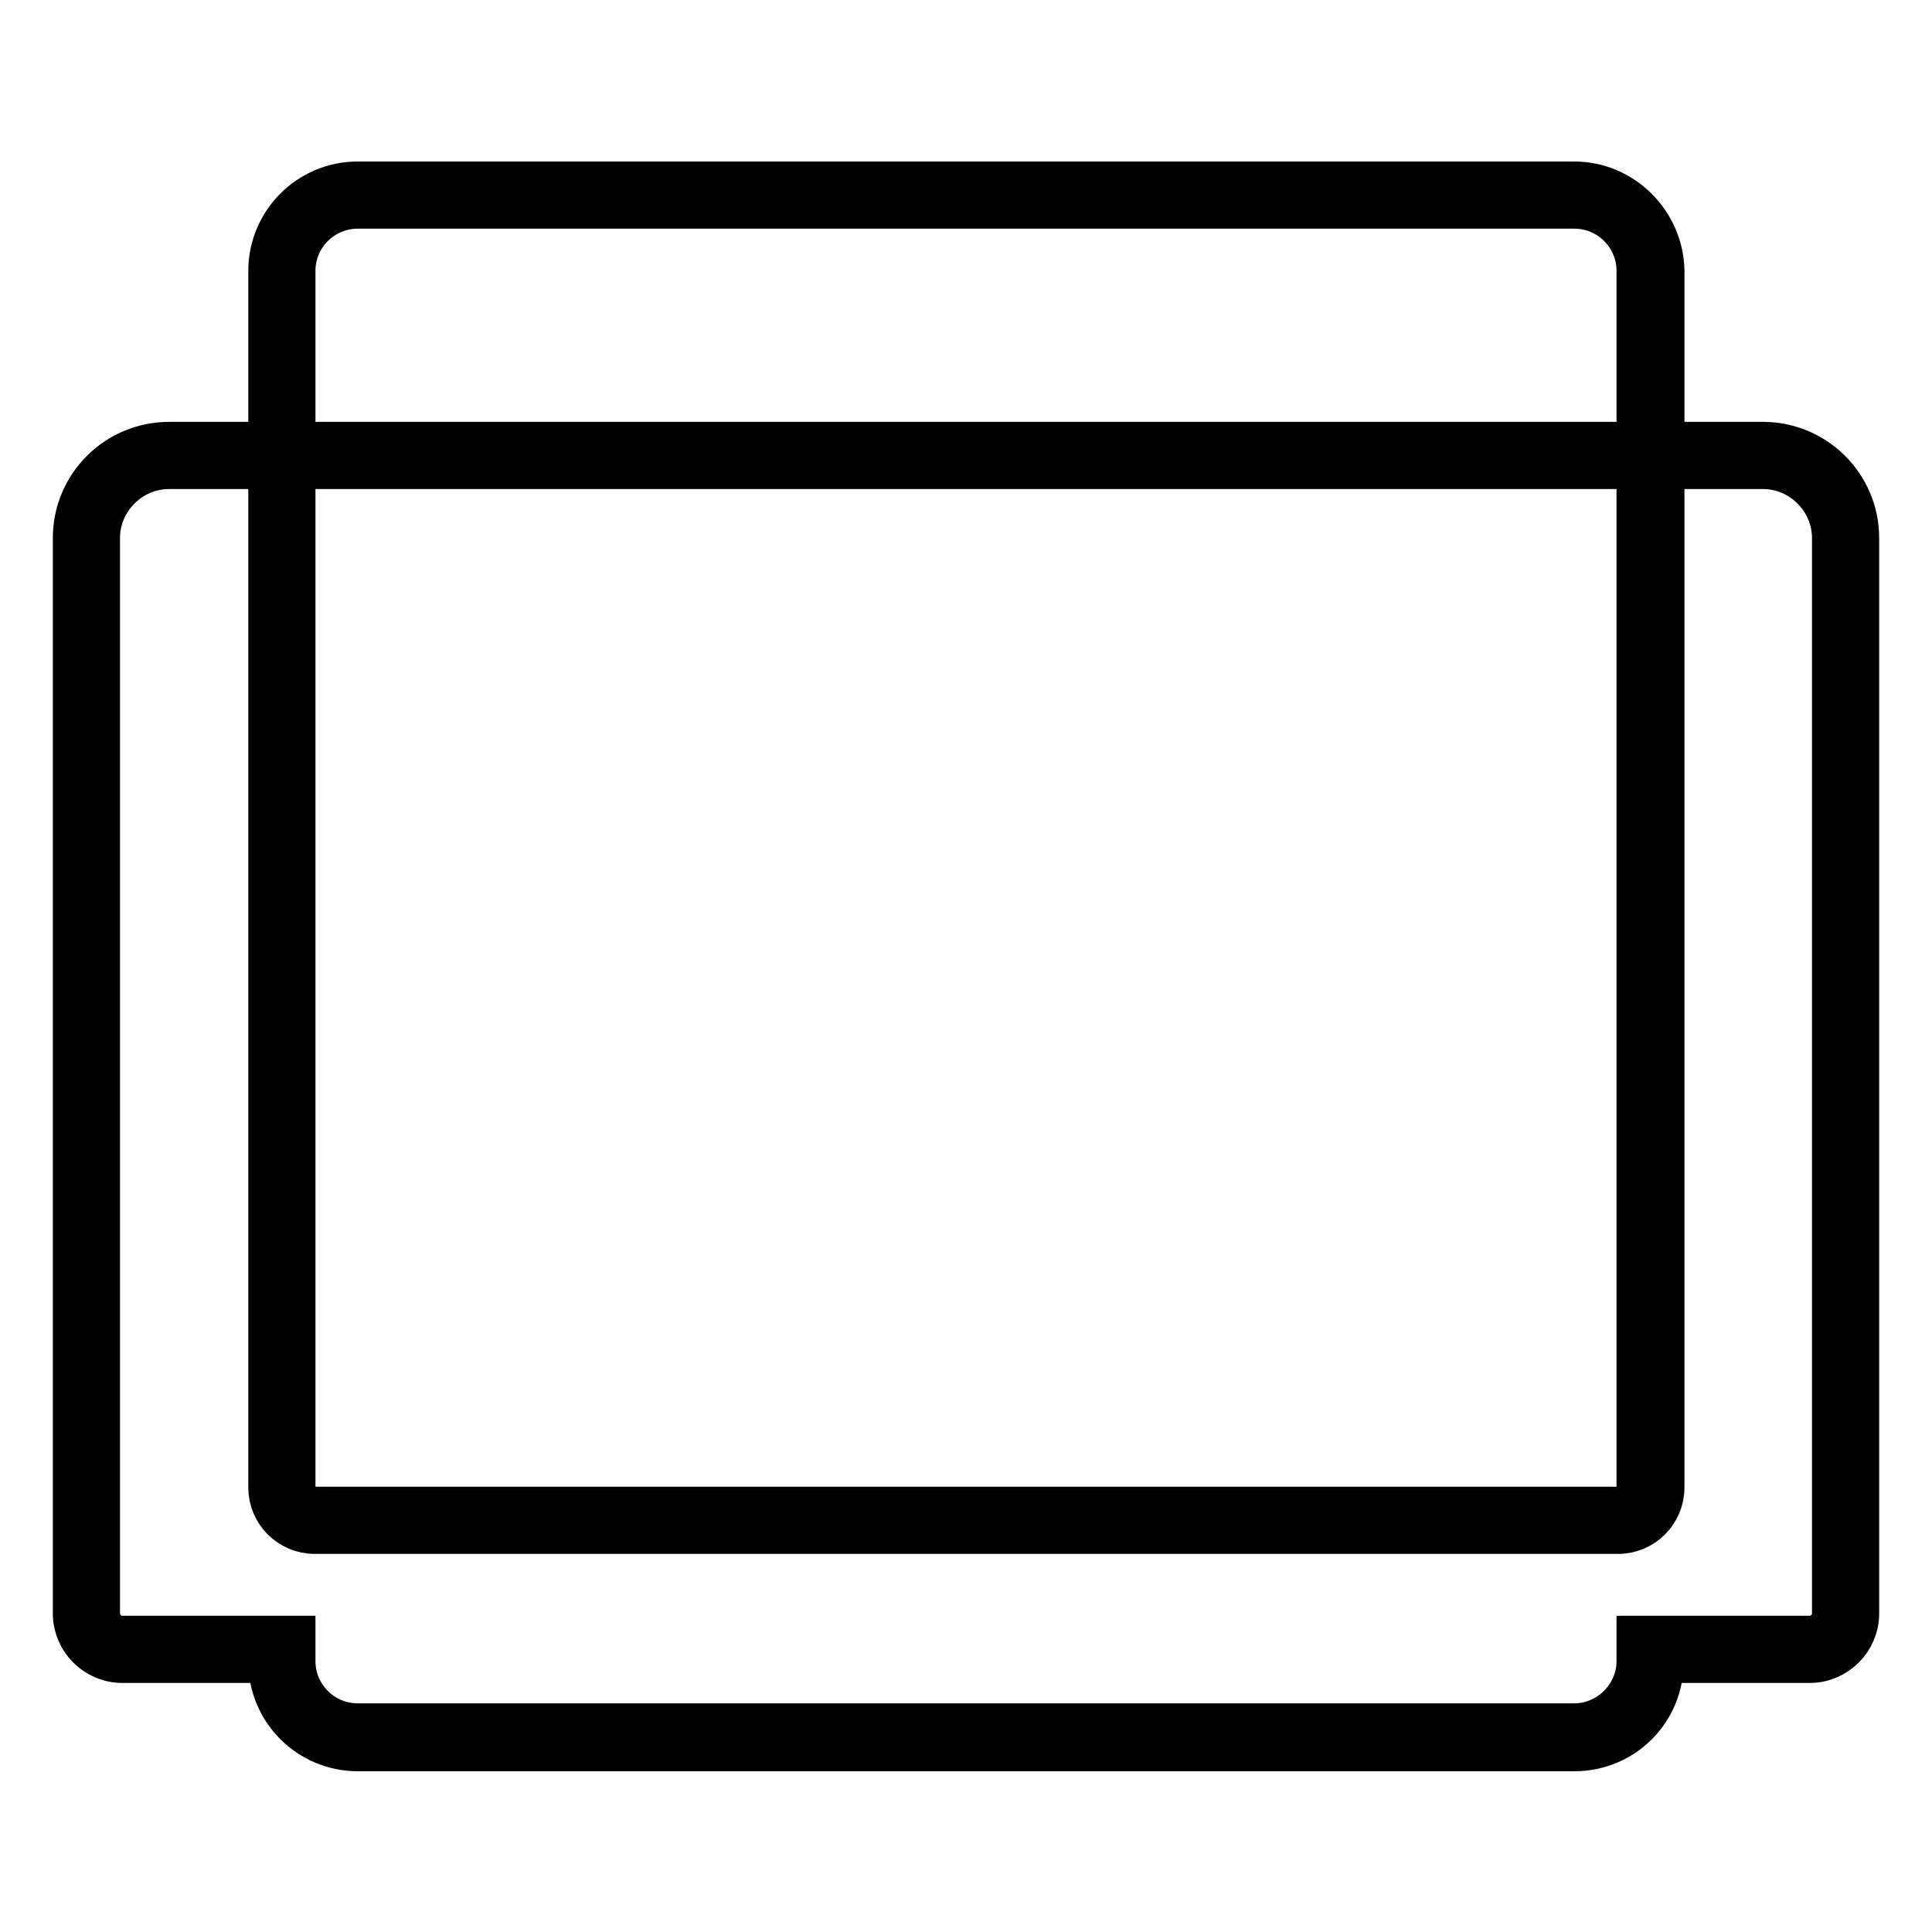
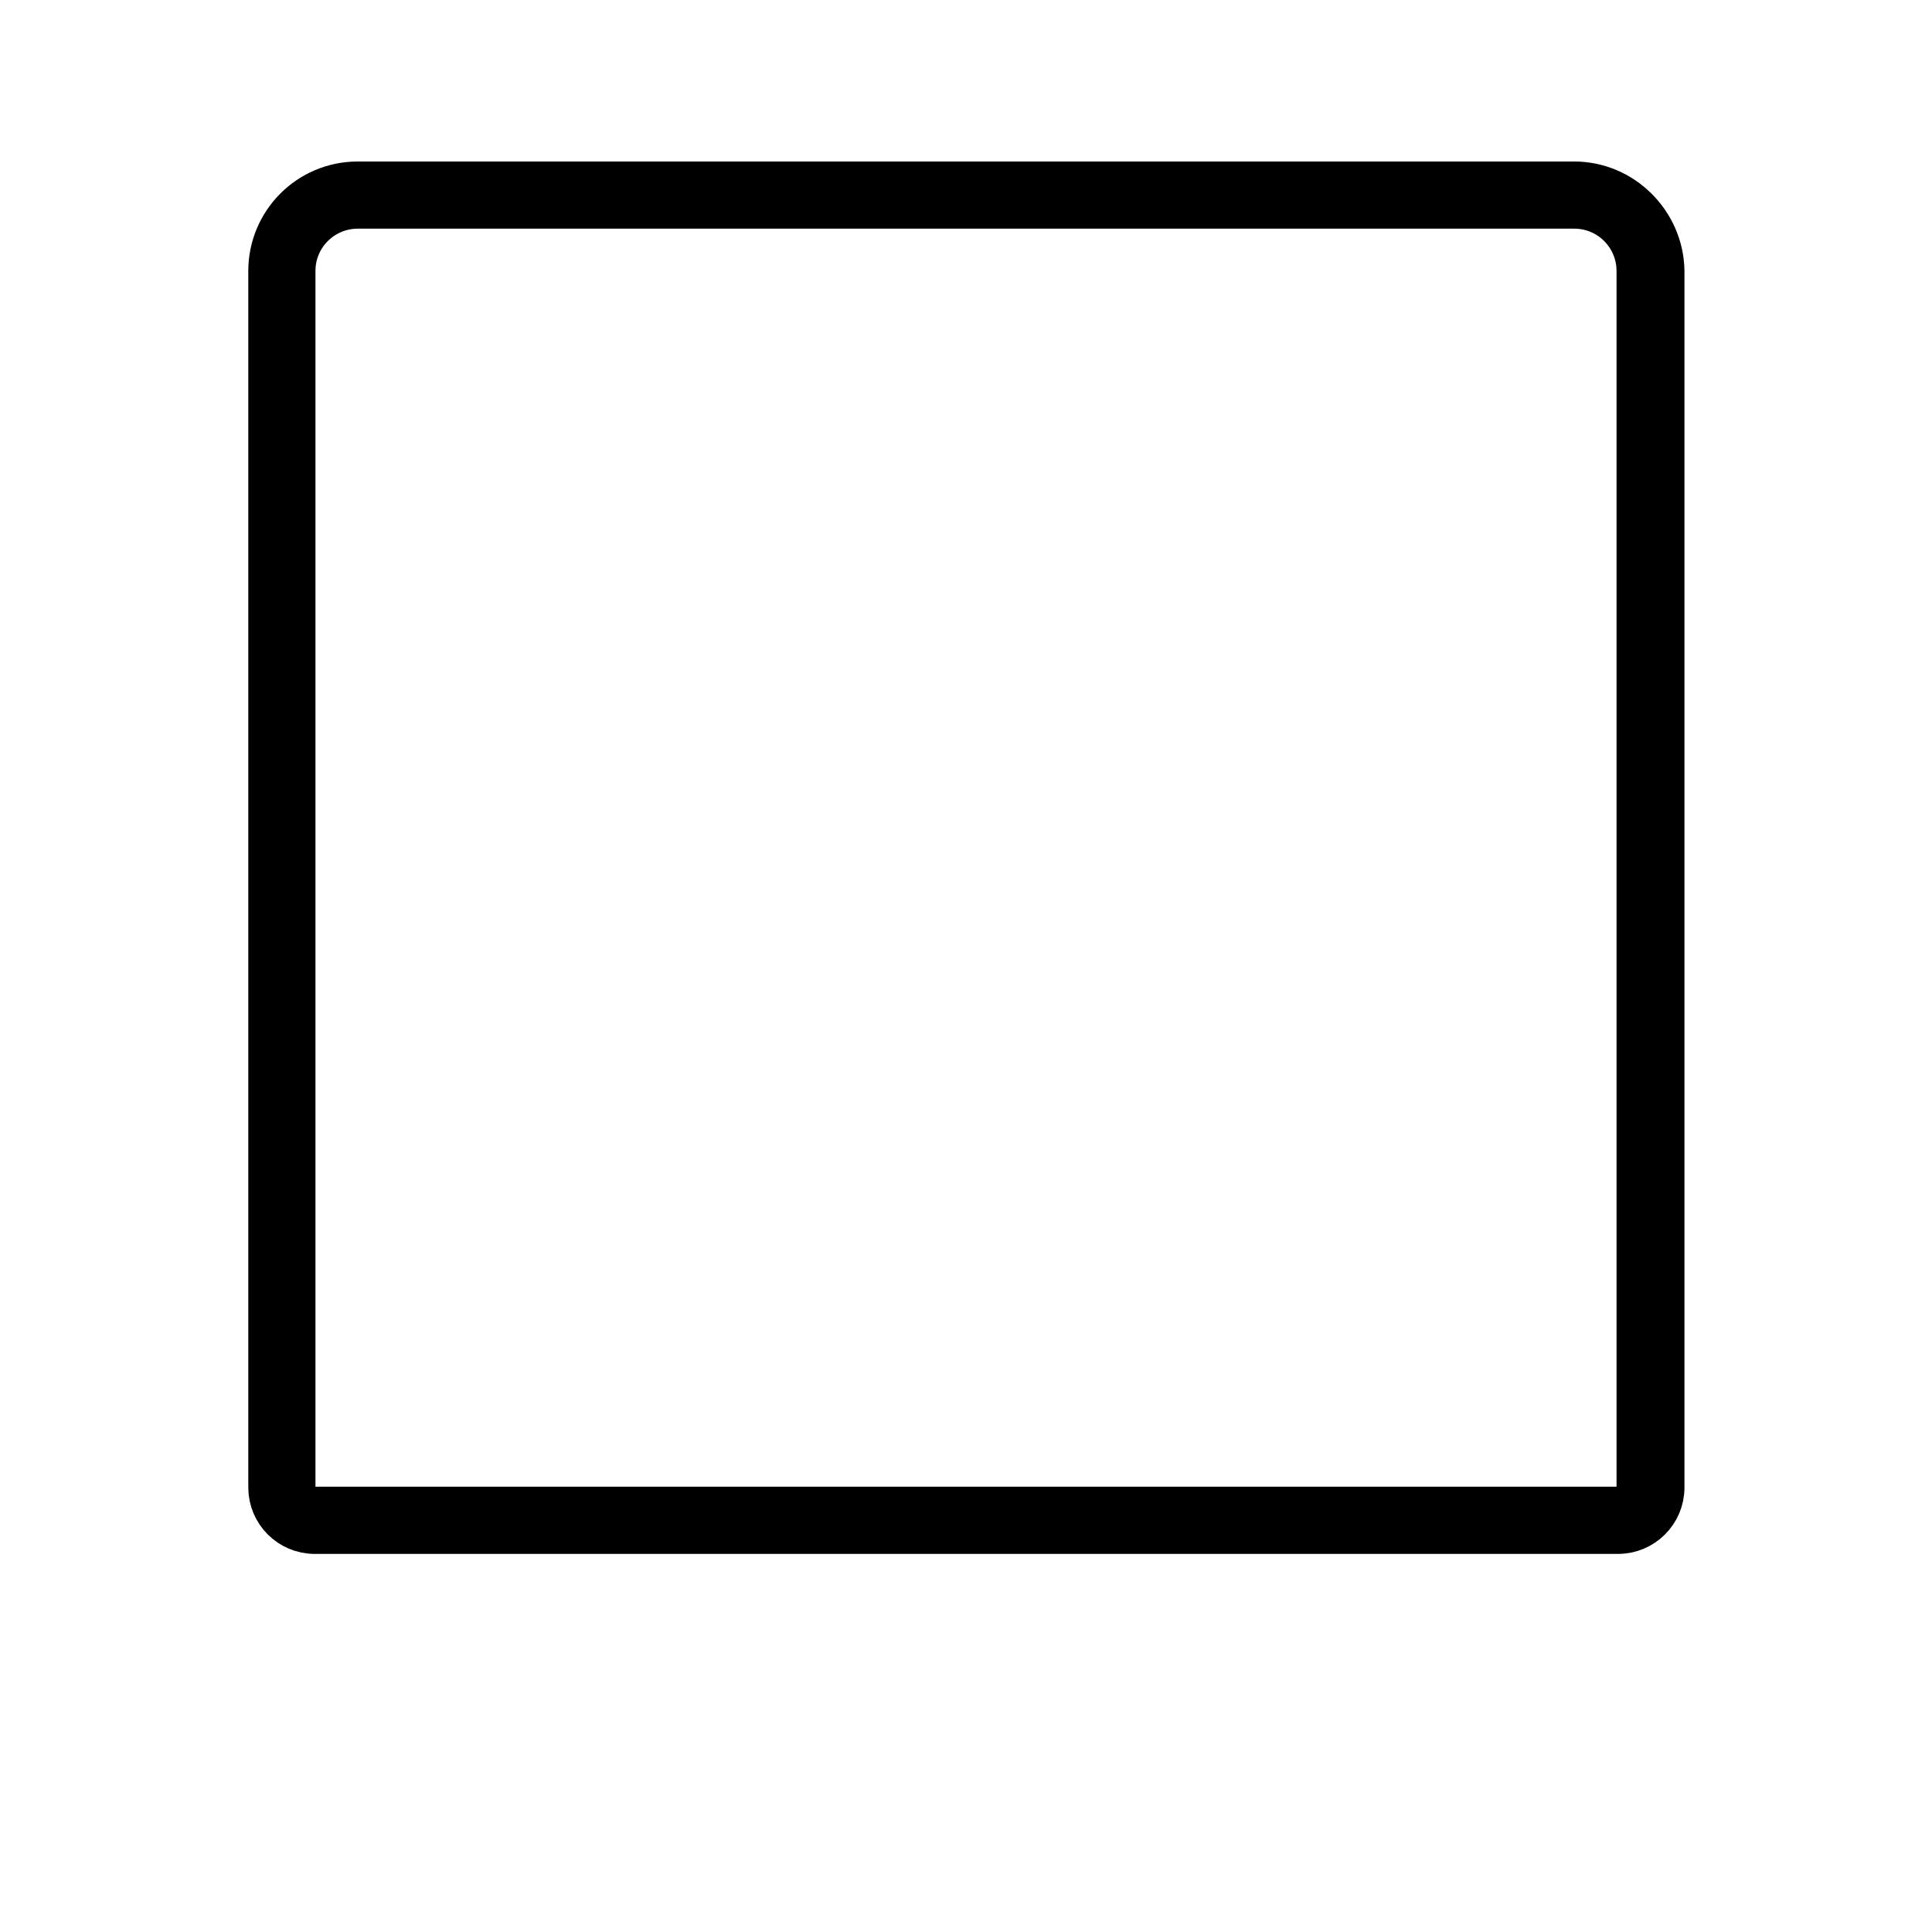
<svg xmlns="http://www.w3.org/2000/svg" version="1.1" x="0px" y="0px" viewBox="0 0 256 256" enable-background="new 0 0 256 256" xml:space="preserve">
  <g>
-     <path stroke-width="6" fill-opacity="0" stroke="#000000" d="M47.4,230.2c-5.6,0-10.1-4.5-10.1-10.1v-1.4l-1.4-0.2H16.2c-2.6,0-4.7-2.1-4.7-4.7V71.3 c0-6,4.9-10.9,10.9-10.9h211.2c6,0,10.9,4.9,10.9,10.9v142.5c0,2.6-2.1,4.7-4.7,4.7h-21.2v1.4c0,5.7-4.5,10.2-10.1,10.2H47.4 L47.4,230.2z" />
-     <path stroke-width="6" fill-opacity="0" stroke="#000000" d="M233.6,61.8c5.2,0,9.5,4.3,9.5,9.5v142.5c0,1.8-1.5,3.3-3.3,3.3h-22.6v3c0,4.7-3.9,8.6-8.6,8.6H47.4 c-4.8,0-8.6-3.9-8.6-8.6v-3H16.2c-1.8,0-3.3-1.5-3.3-3.3V71.3c0-5.2,4.3-9.5,9.5-9.5H233.6 M233.6,58.9H22.4 c-6.8,0-12.4,5.5-12.4,12.4v142.5c0,3.4,2.8,6.2,6.2,6.2h19.7v0.2c0,6.4,5.2,11.5,11.5,11.5h161.2c6.4,0,11.5-5.1,11.5-11.5v-0.2 h19.7c3.4,0,6.2-2.8,6.2-6.2V71.3C246,64.4,240.4,58.9,233.6,58.9z" />
    <path stroke-width="6" fill-opacity="0" stroke="#000000" d="M41.7,201.4c-2.4,0-4.3-1.9-4.3-4.3V35.9c0-5.6,4.5-10.1,10.1-10.1h161.2c5.6,0,10.1,4.5,10.1,10.1v161.2 c0,2.4-1.9,4.3-4.3,4.3H41.7z" />
    <path stroke-width="6" fill-opacity="0" stroke="#000000" d="M208.6,27.3c4.8,0,8.6,3.9,8.6,8.6v161.2c0,1.6-1.3,2.9-2.9,2.9H41.7c-1.6,0-2.9-1.3-2.9-2.9V35.9 c0-4.8,3.9-8.6,8.6-8.6H208.6 M208.6,24.4H47.4c-6.4,0-11.5,5.2-11.5,11.5v161.2c0,3.2,2.6,5.8,5.8,5.8h172.7 c3.2,0,5.8-2.6,5.8-5.8V35.9C220.1,29.6,214.9,24.4,208.6,24.4z" />
  </g>
</svg>